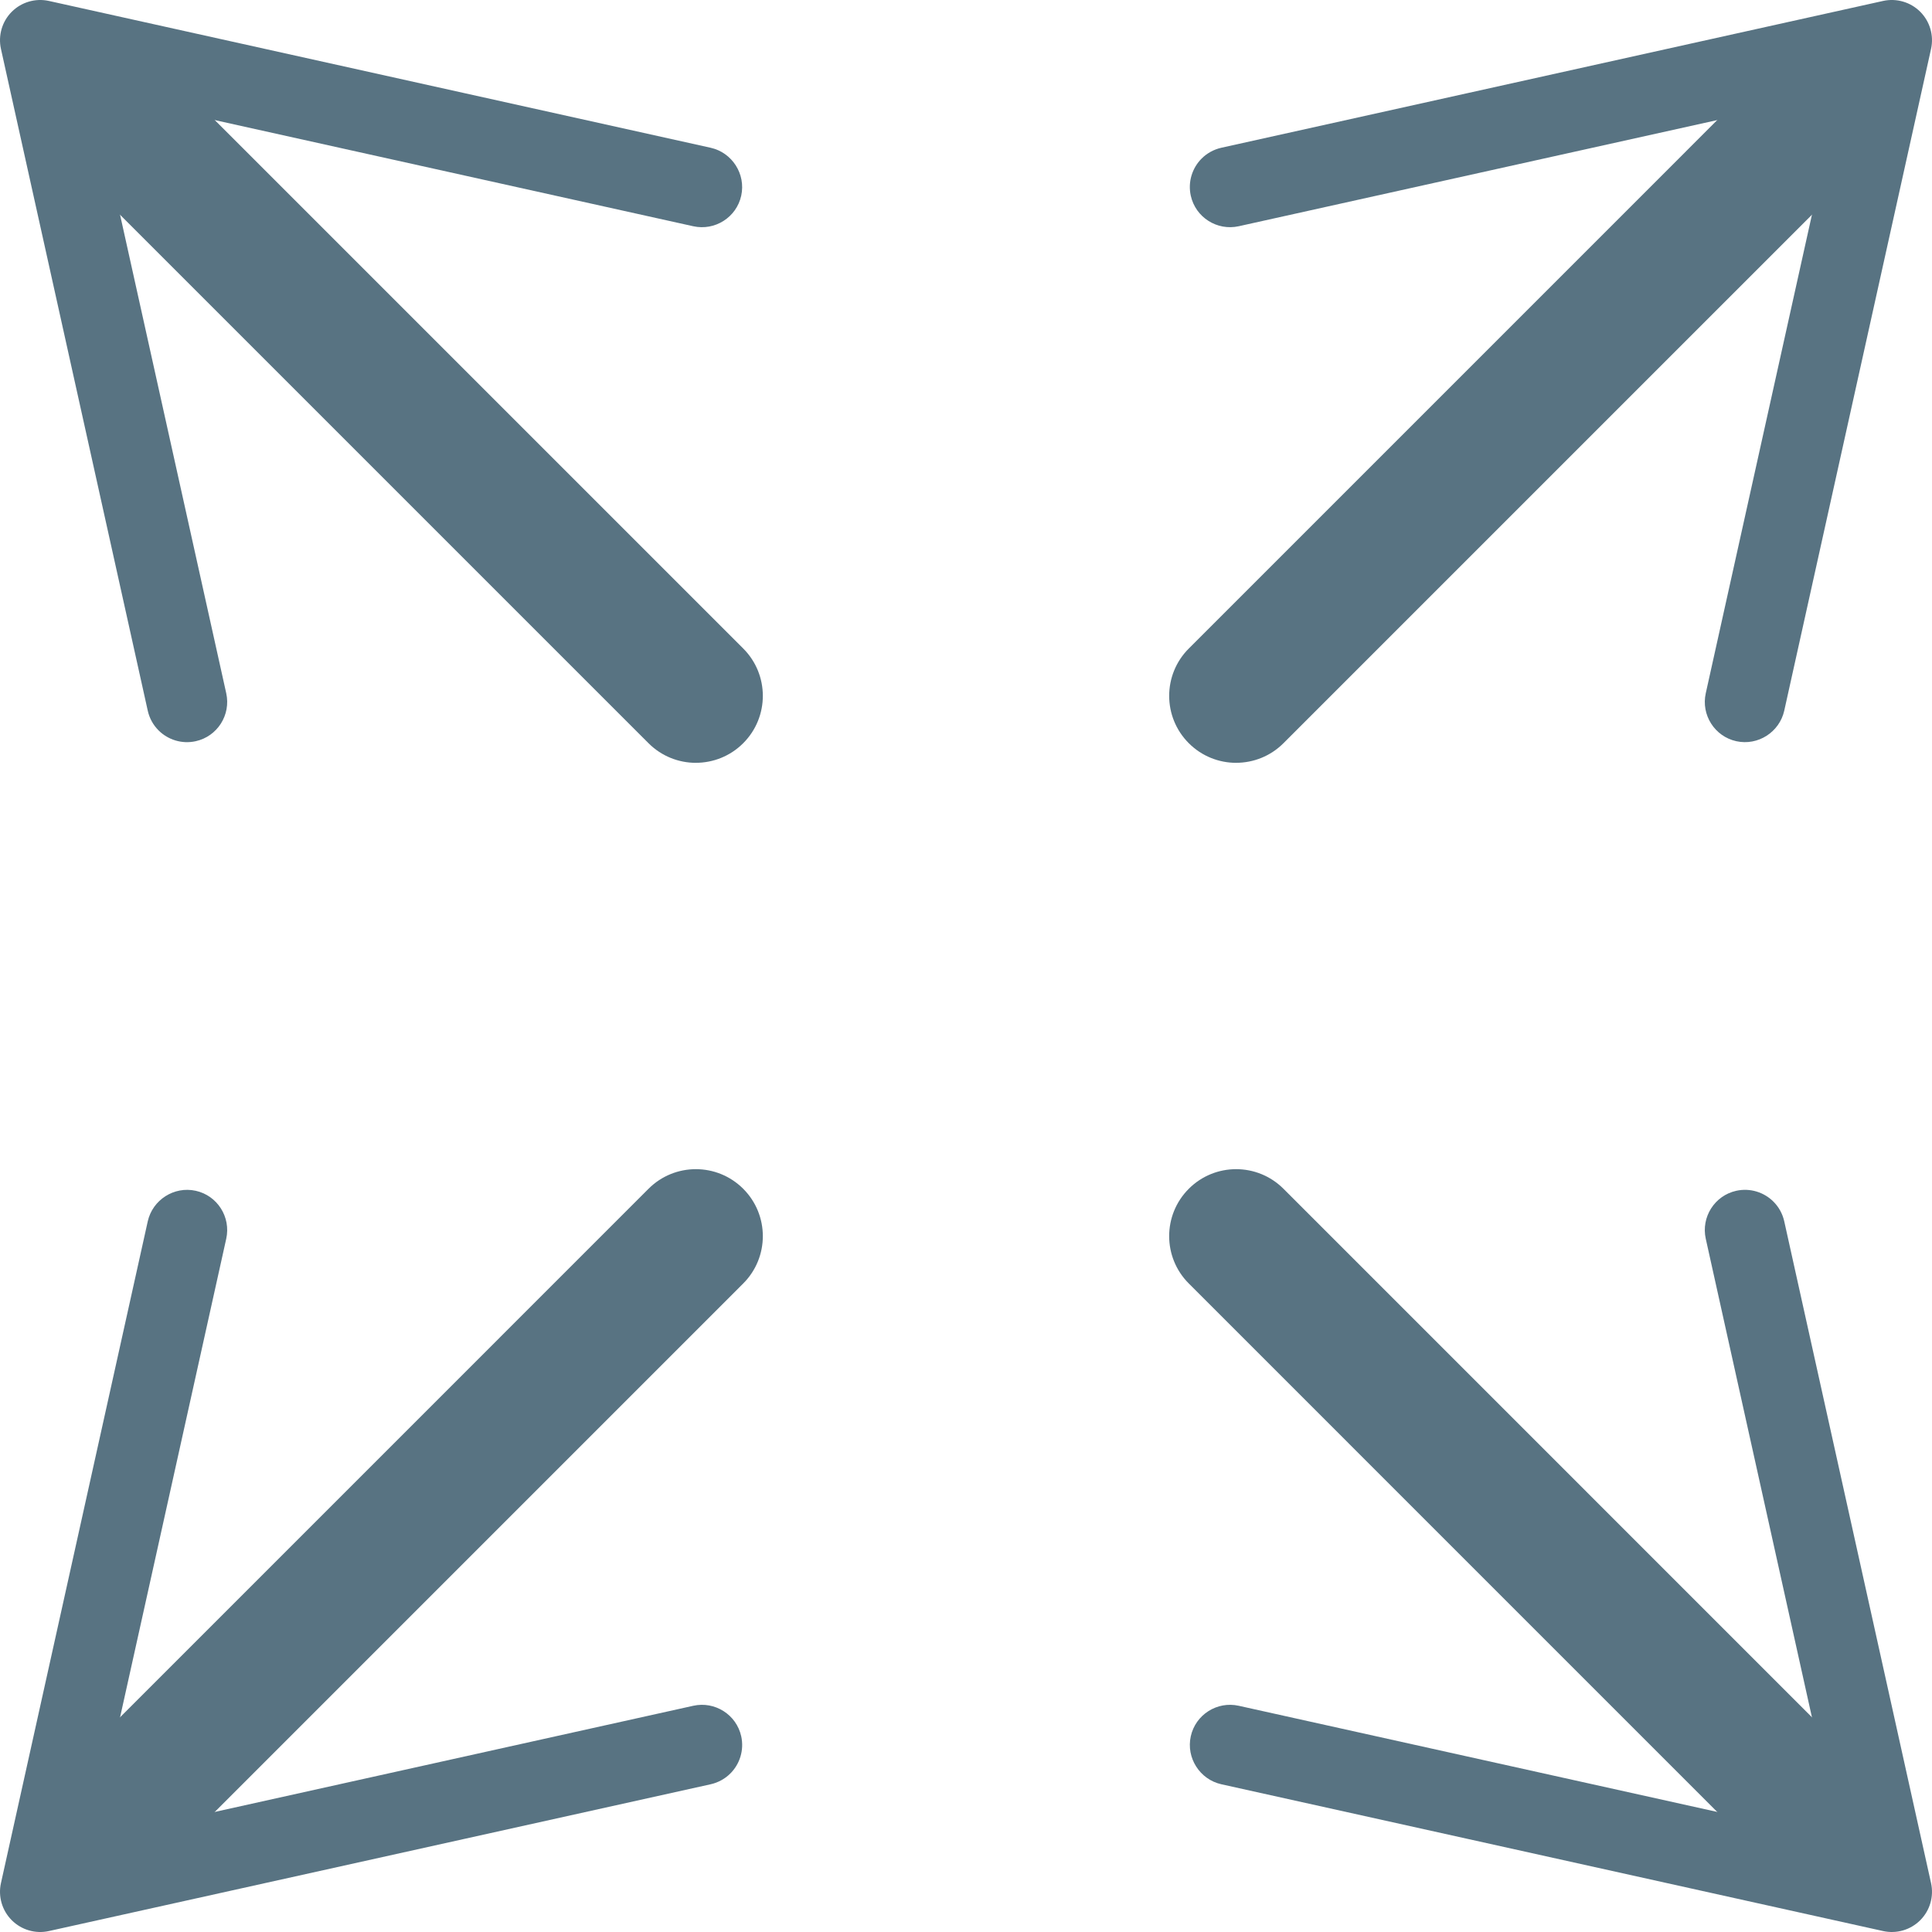
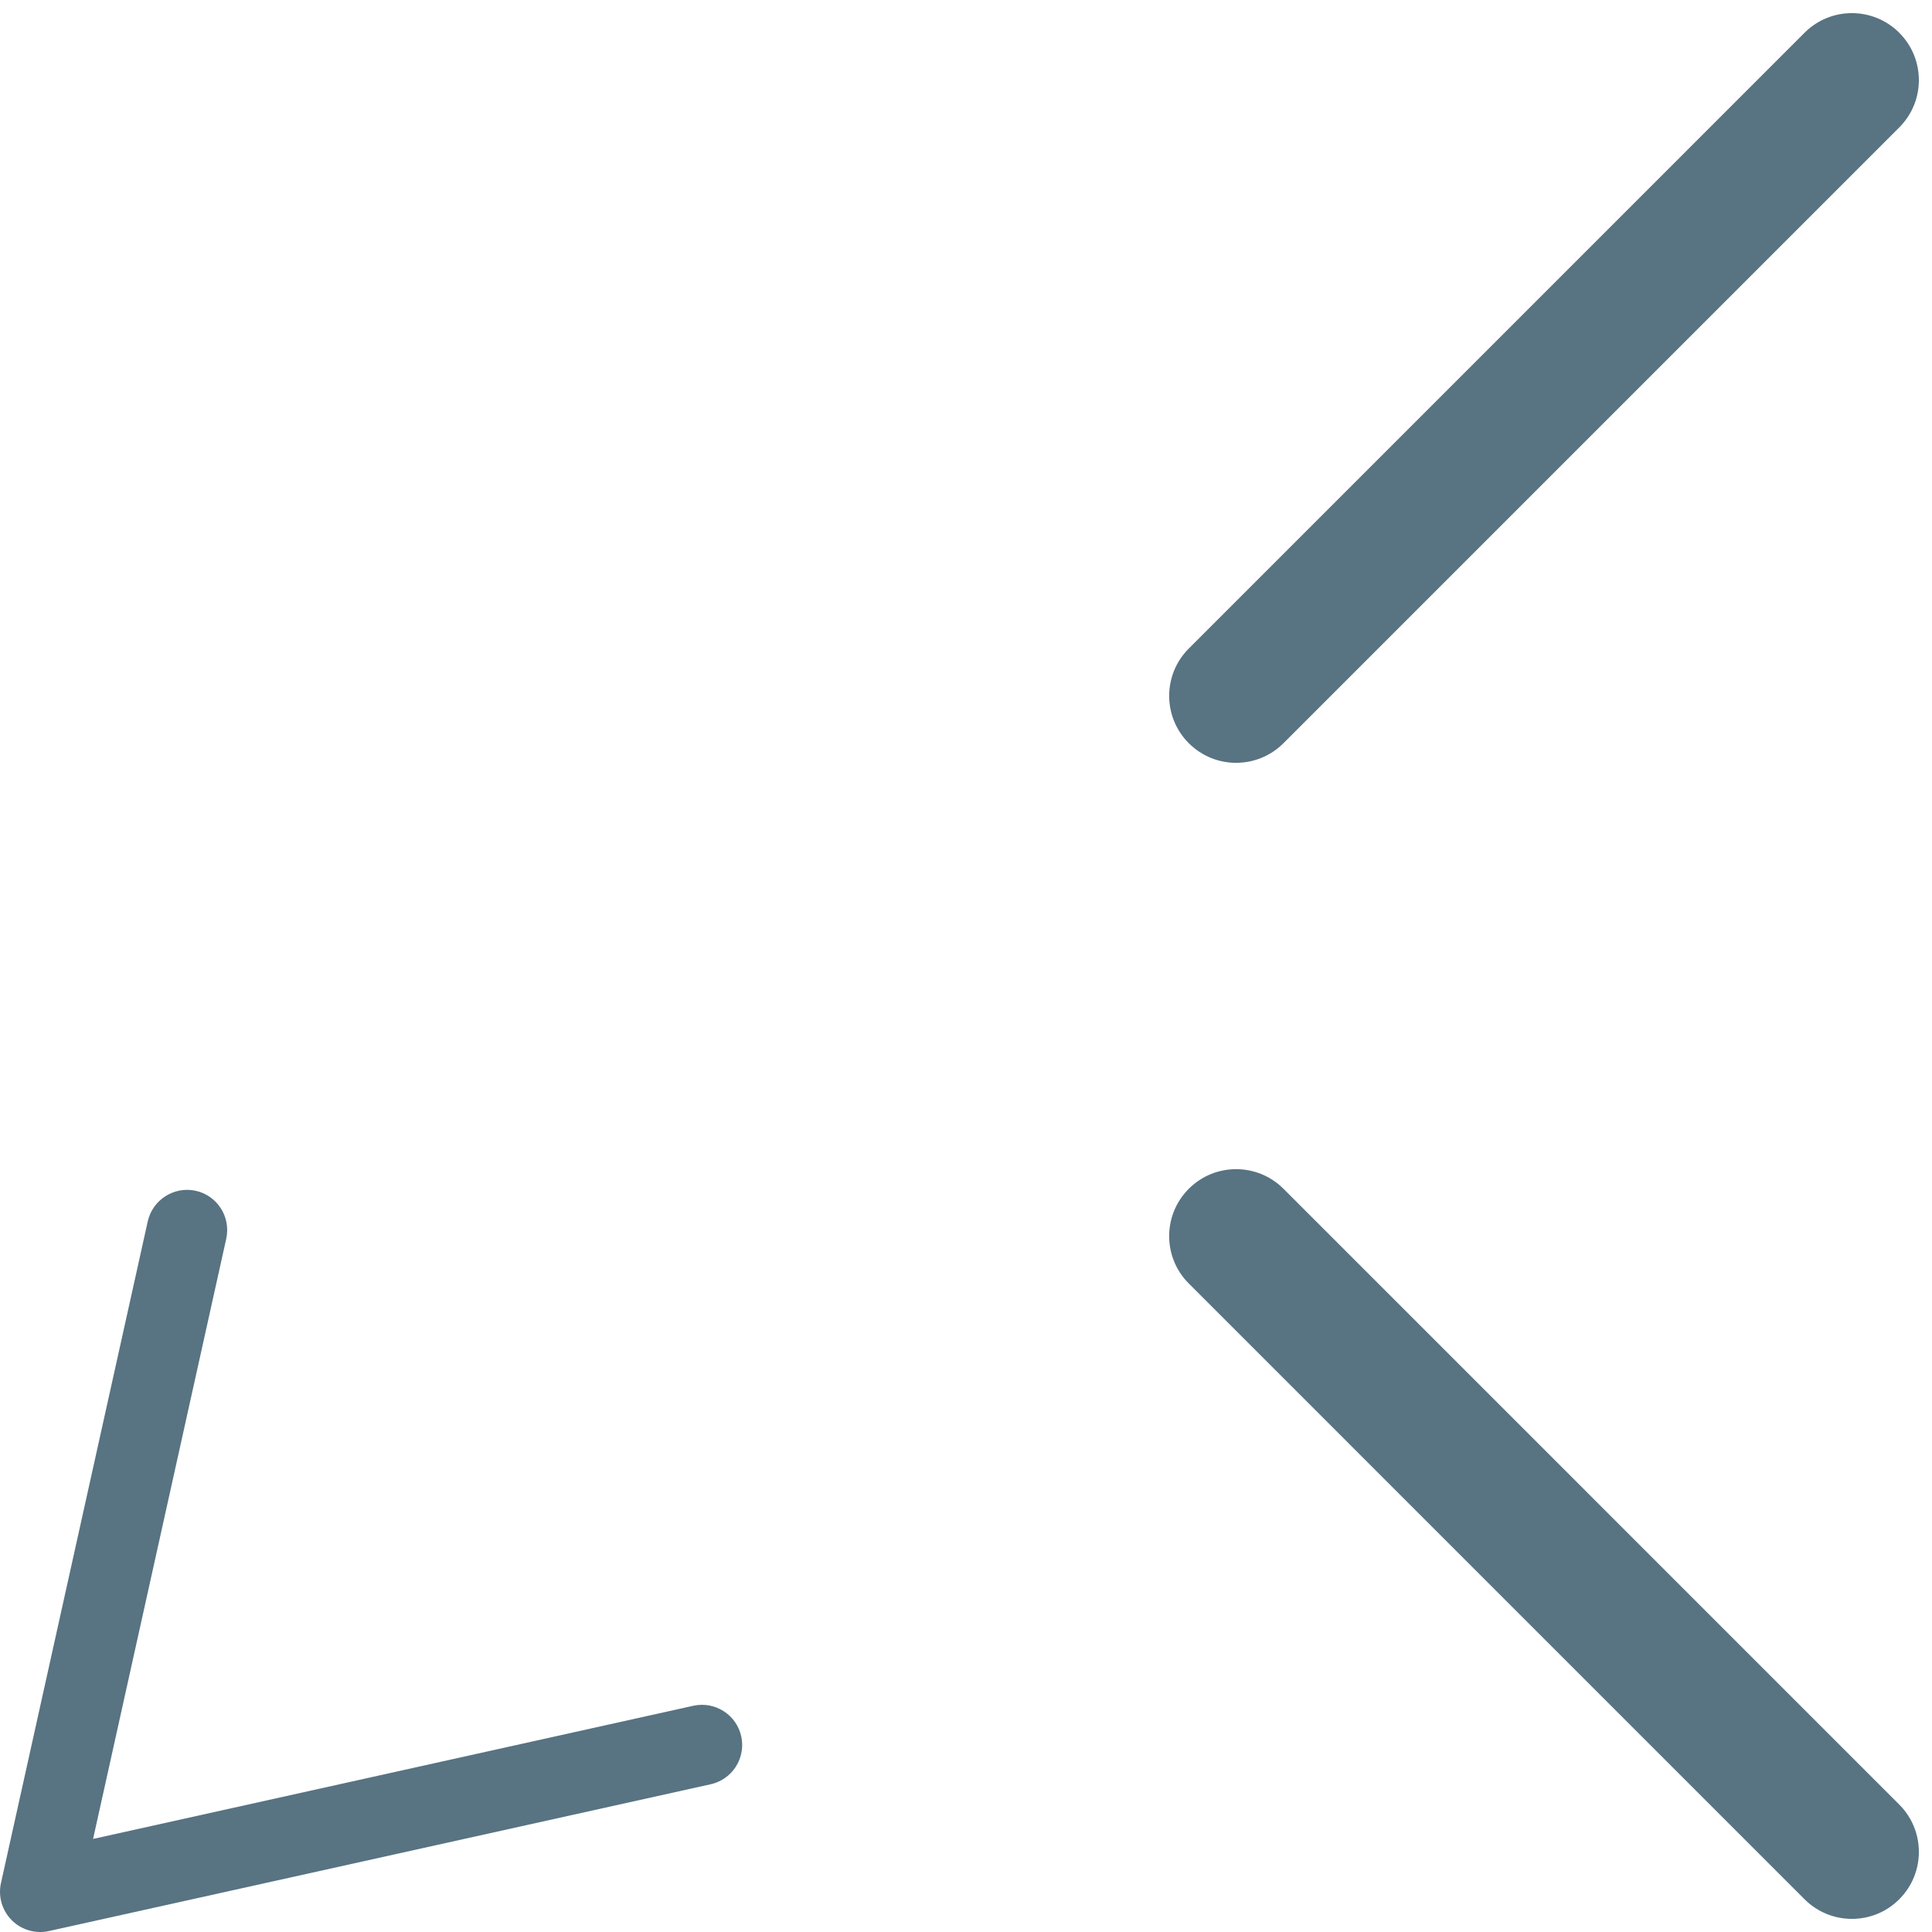
<svg xmlns="http://www.w3.org/2000/svg" id="Layer_2" width="150" height="150" viewBox="0 0 150 150">
  <g id="Layer_2-2">
-     <path d="m54.027,59.226c-1.33,0-2.661-.508-3.676-1.523L2.543,9.896C.512,7.866.512,4.573,2.543,2.543c2.029-2.031,5.321-2.031,7.352,0l47.808,47.806c2.031,2.03,2.031,5.323,0,7.352-1.014,1.016-2.346,1.523-3.676,1.523Z" style="fill:#587382; stroke-width:0px;" />
-     <path d="m15.195,57.547c1.681-.371,2.742-2.039,2.37-3.722L7.226,7.228l46.599,10.338c1.683.371,3.353-.691,3.723-2.371s-.705-3.349-2.37-3.722L3.796.073C2.756-.155,1.668.159.914.913S-.156,2.757.074,3.798l11.398,51.381c.133.599.433,1.122.838,1.528.729.726,1.804,1.079,2.885.84Z" style="fill:#587382; stroke-width:0px;" />
    <path d="m143.781,148.981c-1.33,0-2.661-.508-3.676-1.523l-47.808-47.809c-2.031-2.03-2.031-5.323,0-7.352,2.029-2.031,5.321-2.031,7.352,0l47.808,47.809c2.031,2.03,2.031,5.323,0,7.352-1.014,1.016-2.346,1.523-3.676,1.523Z" style="fill:#587382; stroke-width:0px;" />
-     <path d="m134.805,92.452c-1.681.371-2.742,2.041-2.37,3.724l10.339,46.598-46.599-10.338c-1.683-.373-3.353.691-3.723,2.369-.371,1.681.705,3.351,2.37,3.724l51.382,11.397c1.04.231,2.128-.086,2.882-.84s1.07-1.841.84-2.882l-11.398-51.381c-.133-.599-.433-1.122-.838-1.528-.729-.729-1.804-1.079-2.885-.843Z" style="fill:#587382; stroke-width:0px;" />
    <path d="m95.974,59.226c-1.33,0-2.661-.508-3.676-1.523-2.031-2.03-2.031-5.323,0-7.352L140.105,2.543c2.029-2.031,5.321-2.031,7.352,0,2.031,2.03,2.031,5.323,0,7.352l-47.808,47.806c-1.014,1.016-2.346,1.523-3.676,1.523Z" style="fill:#587382; stroke-width:0px;" />
-     <path d="m92.452,15.194c.371,1.681,2.04,2.742,3.723,2.371l46.599-10.338-10.339,46.598c-.372,1.683.691,3.351,2.37,3.722,1.681.371,3.35-.703,3.723-2.369l11.398-51.381c.23-1.041-.086-2.13-.84-2.884s-1.842-1.069-2.882-.84l-51.382,11.399c-.599.135-1.122.434-1.527.838-.729.729-1.08,1.803-.843,2.884Z" style="fill:#587382; stroke-width:0px;" />
-     <path d="m6.219,148.981c-1.33,0-2.661-.508-3.676-1.523-2.031-2.03-2.031-5.323,0-7.352l47.808-47.809c2.029-2.031,5.321-2.031,7.352,0,2.031,2.03,2.031,5.323,0,7.352l-47.808,47.809c-1.014,1.016-2.346,1.523-3.676,1.523Z" style="fill:#587382; stroke-width:0px;" />
    <path d="m57.548,134.805c-.371-1.678-2.04-2.742-3.723-2.369l-46.598,10.338,10.338-46.598c.372-1.683-.689-3.354-2.37-3.724s-3.35.706-3.723,2.371L.074,146.204c-.23,1.041.086,2.128.84,2.882s1.842,1.071,2.883.84l51.381-11.397c.599-.135,1.122-.434,1.527-.838.729-.729,1.08-1.805.843-2.887Z" style="fill:#587382; stroke-width:0px;" />
  </g>
</svg>